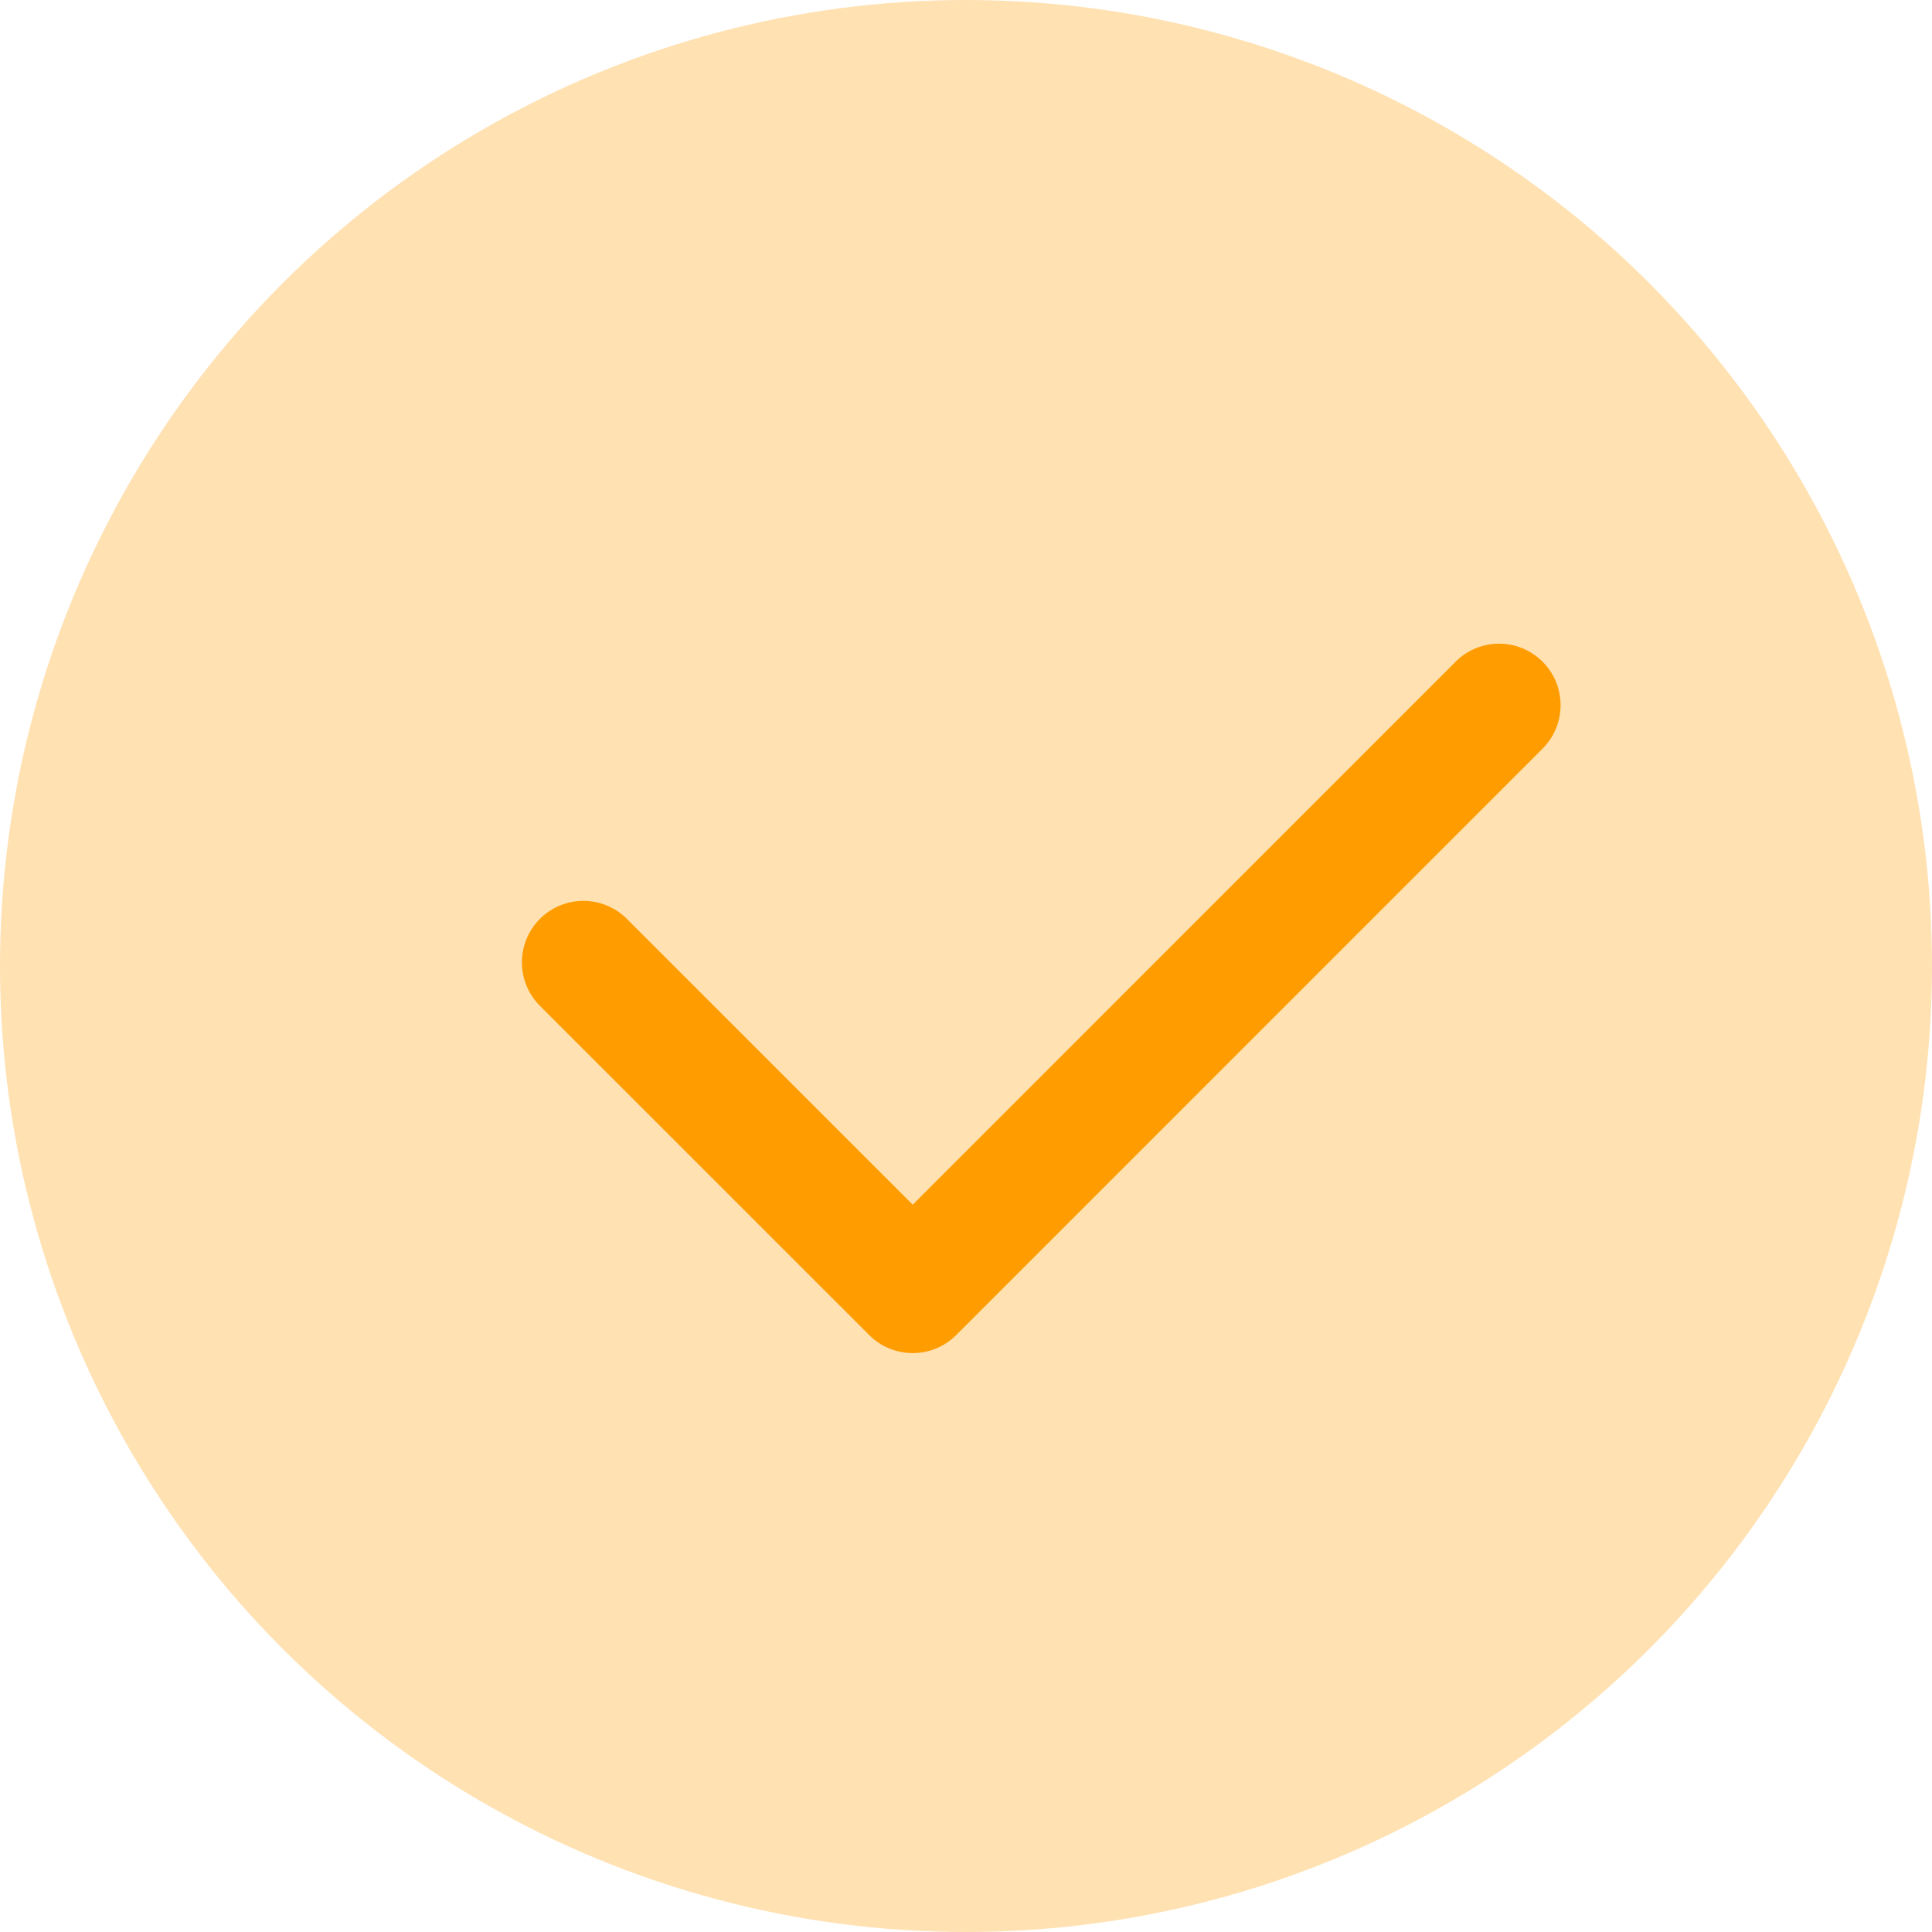
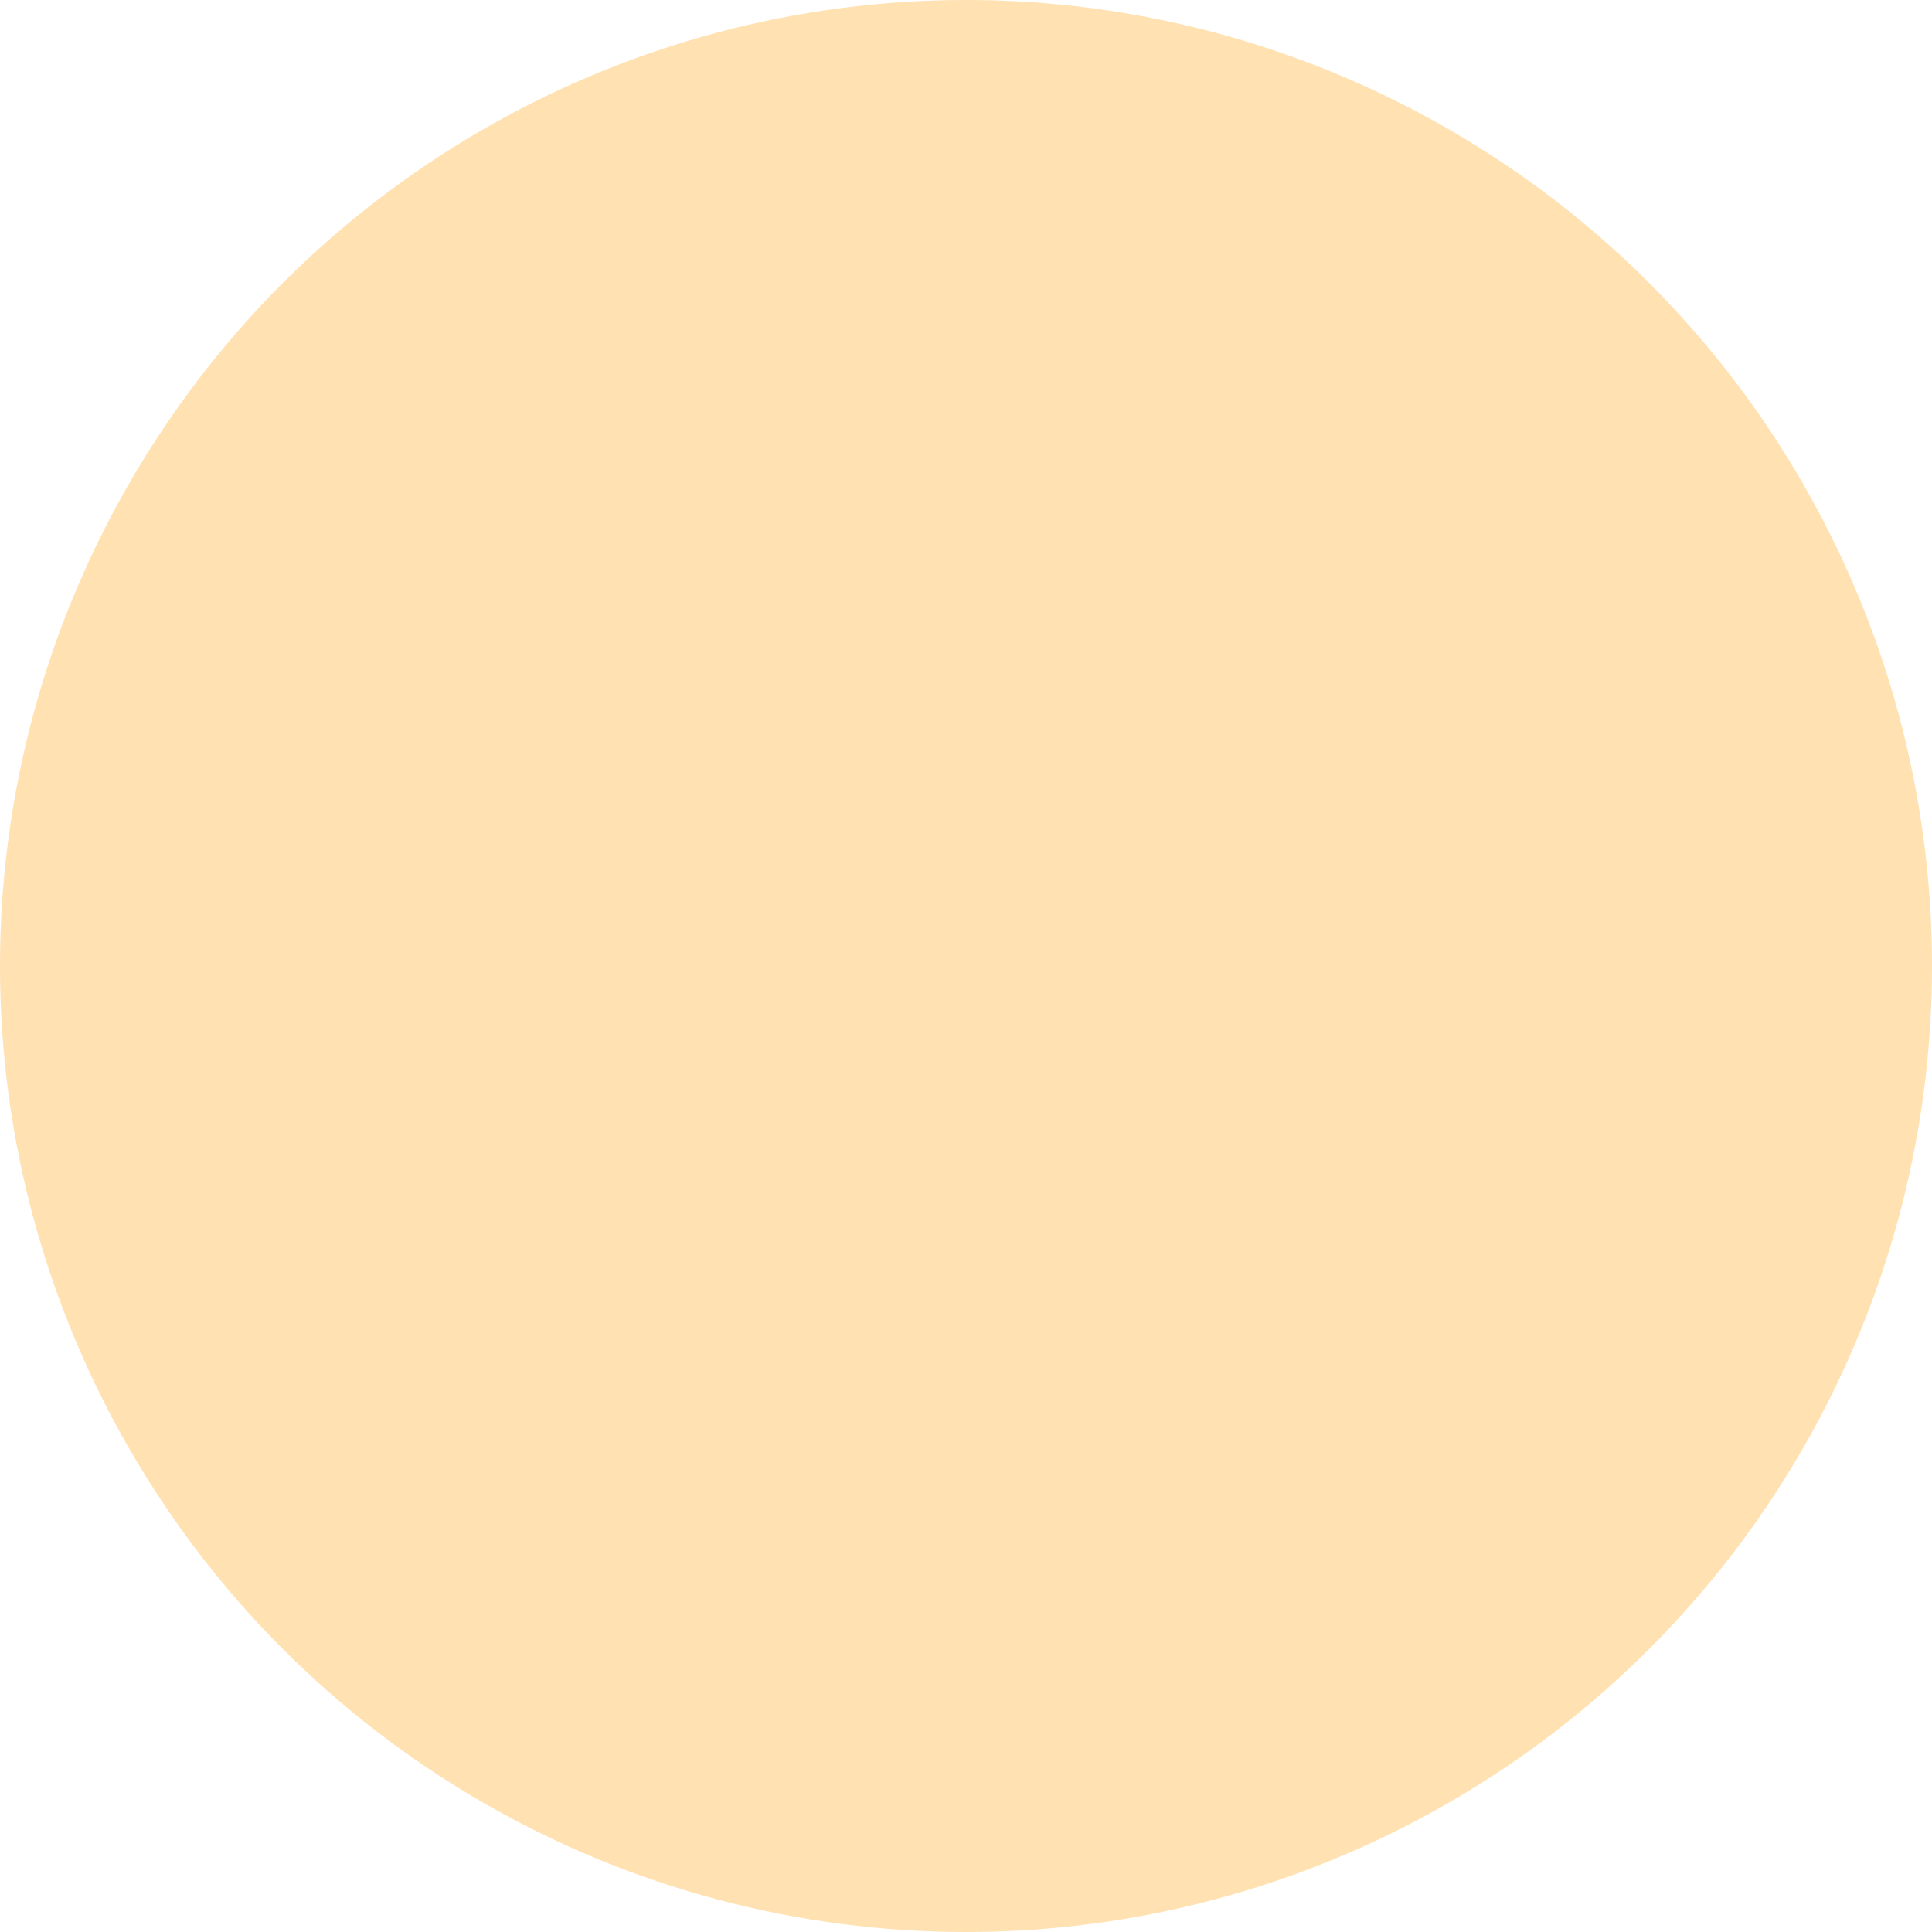
<svg xmlns="http://www.w3.org/2000/svg" width="26" height="26">
  <circle cx="13" cy="13" r="13" fill="#ffe1b2" />
-   <path d="M20.759 8.905a.827.827 0 00-1.17 0l-7.306 7.307-3.847-3.846a.827.827 0 10-1.17 1.17l4.432 4.431a.828.828 0 001.17 0l7.891-7.892a.827.827 0 000-1.17z" fill="#ff9c00" fill-rule="evenodd" />
</svg>